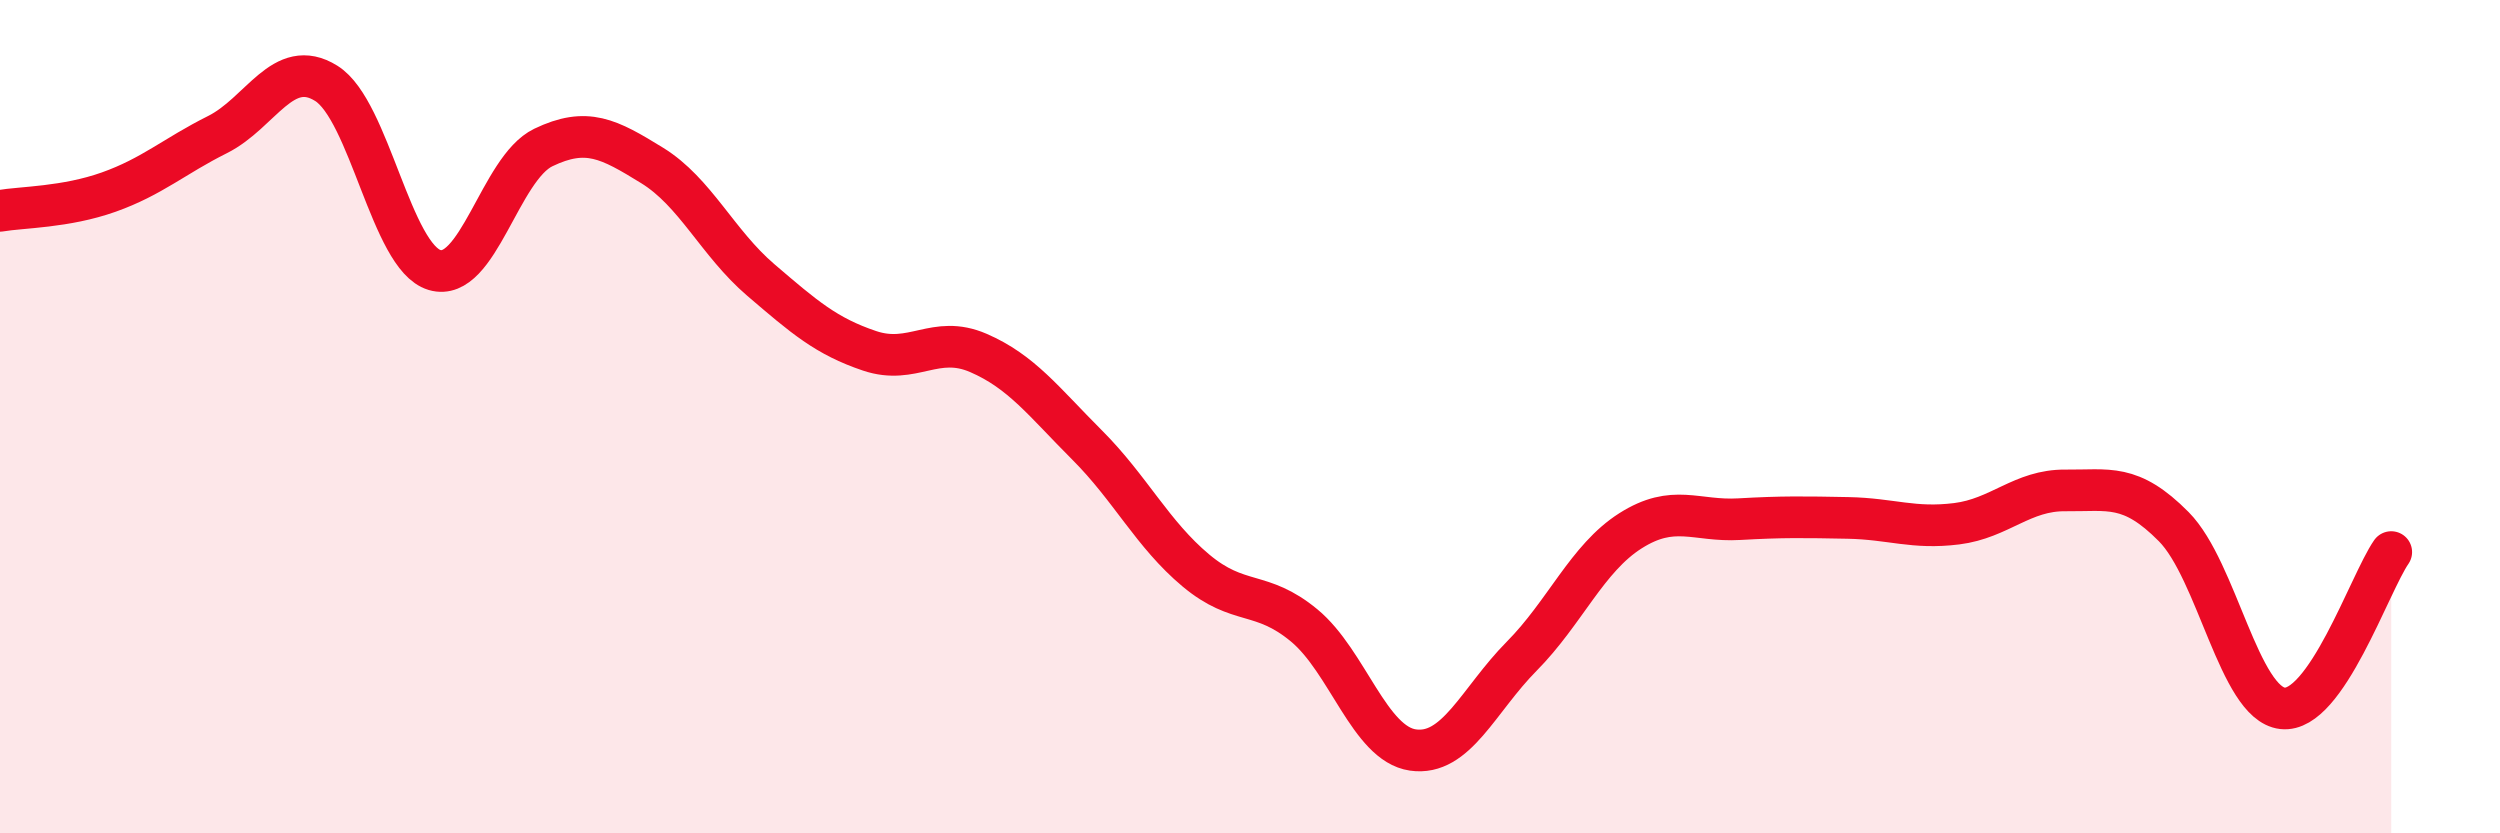
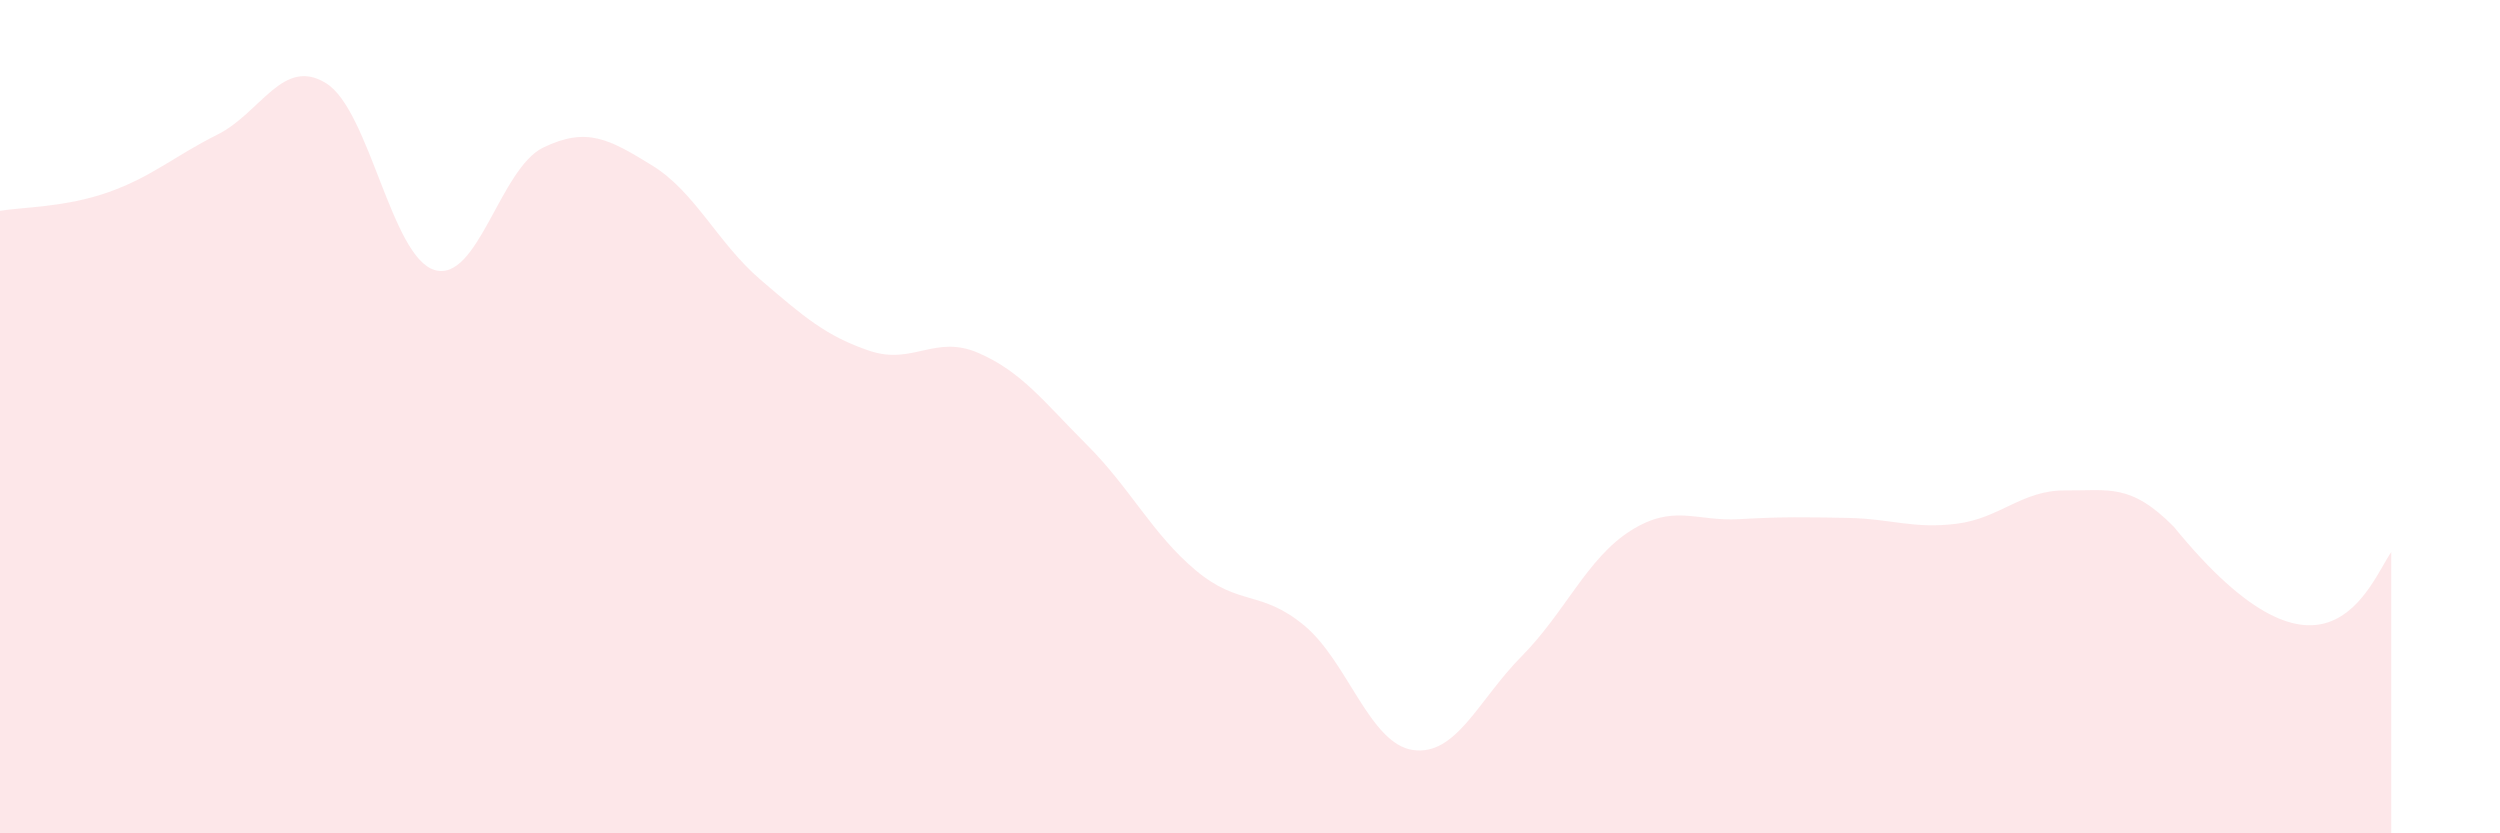
<svg xmlns="http://www.w3.org/2000/svg" width="60" height="20" viewBox="0 0 60 20">
-   <path d="M 0,5.06 C 0.52,4.97 1.57,4.98 2.61,4.61 C 3.65,4.24 4.18,3.75 5.22,3.23 C 6.26,2.71 6.79,1.35 7.83,2 C 8.87,2.65 9.39,6.17 10.43,6.48 C 11.47,6.79 12,4.04 13.04,3.54 C 14.08,3.04 14.61,3.33 15.65,3.97 C 16.69,4.61 17.22,5.83 18.26,6.72 C 19.3,7.61 19.83,8.07 20.87,8.42 C 21.91,8.77 22.44,8.02 23.48,8.47 C 24.52,8.92 25.05,9.64 26.09,10.68 C 27.13,11.72 27.66,12.82 28.7,13.69 C 29.74,14.56 30.26,14.15 31.3,15.01 C 32.34,15.87 32.87,17.85 33.91,18 C 34.95,18.15 35.48,16.8 36.52,15.75 C 37.56,14.7 38.09,13.4 39.13,12.74 C 40.17,12.08 40.7,12.52 41.74,12.46 C 42.78,12.4 43.31,12.41 44.35,12.43 C 45.39,12.45 45.92,12.7 46.96,12.57 C 48,12.44 48.53,11.76 49.57,11.77 C 50.61,11.78 51.13,11.59 52.17,12.64 C 53.21,13.69 53.74,16.88 54.78,17 C 55.82,17.12 56.87,14 57.39,13.25L57.39 20L0 20Z" fill="#EB0A25" opacity="0.1" stroke-linecap="round" stroke-linejoin="round" />
-   <path d="M 0,5.06 C 0.52,4.97 1.57,4.98 2.61,4.61 C 3.65,4.24 4.18,3.75 5.22,3.23 C 6.26,2.71 6.79,1.35 7.83,2 C 8.87,2.65 9.39,6.17 10.43,6.48 C 11.47,6.79 12,4.04 13.04,3.54 C 14.08,3.04 14.61,3.33 15.65,3.97 C 16.69,4.61 17.22,5.83 18.26,6.72 C 19.3,7.61 19.83,8.07 20.87,8.42 C 21.91,8.77 22.44,8.02 23.48,8.47 C 24.52,8.92 25.05,9.64 26.09,10.68 C 27.13,11.72 27.66,12.82 28.7,13.69 C 29.74,14.56 30.26,14.15 31.3,15.01 C 32.34,15.87 32.87,17.85 33.91,18 C 34.95,18.15 35.48,16.8 36.52,15.75 C 37.56,14.7 38.09,13.4 39.13,12.74 C 40.17,12.08 40.7,12.52 41.74,12.46 C 42.78,12.4 43.31,12.41 44.35,12.43 C 45.39,12.45 45.92,12.7 46.96,12.57 C 48,12.44 48.53,11.76 49.57,11.77 C 50.61,11.78 51.13,11.59 52.17,12.64 C 53.21,13.69 53.74,16.88 54.78,17 C 55.82,17.12 56.87,14 57.39,13.25" stroke="#EB0A25" stroke-width="1" fill="none" stroke-linecap="round" stroke-linejoin="round" />
+   <path d="M 0,5.06 C 0.52,4.97 1.57,4.98 2.61,4.61 C 3.65,4.24 4.18,3.75 5.22,3.23 C 6.26,2.71 6.79,1.35 7.83,2 C 8.87,2.65 9.39,6.17 10.43,6.48 C 11.47,6.79 12,4.04 13.04,3.54 C 14.08,3.04 14.61,3.33 15.65,3.97 C 16.69,4.61 17.22,5.83 18.26,6.72 C 19.3,7.61 19.83,8.07 20.87,8.42 C 21.91,8.77 22.44,8.02 23.48,8.47 C 24.52,8.92 25.05,9.64 26.09,10.68 C 27.13,11.72 27.66,12.82 28.7,13.69 C 29.74,14.56 30.26,14.15 31.3,15.01 C 32.34,15.87 32.87,17.85 33.91,18 C 34.95,18.15 35.48,16.8 36.52,15.75 C 37.56,14.7 38.09,13.4 39.13,12.74 C 40.17,12.08 40.7,12.52 41.74,12.46 C 42.78,12.4 43.31,12.41 44.35,12.43 C 45.39,12.45 45.92,12.7 46.96,12.57 C 48,12.44 48.53,11.76 49.57,11.77 C 50.61,11.78 51.13,11.59 52.17,12.64 C 55.82,17.12 56.87,14 57.39,13.25L57.39 20L0 20Z" fill="#EB0A25" opacity="0.1" stroke-linecap="round" stroke-linejoin="round" />
</svg>